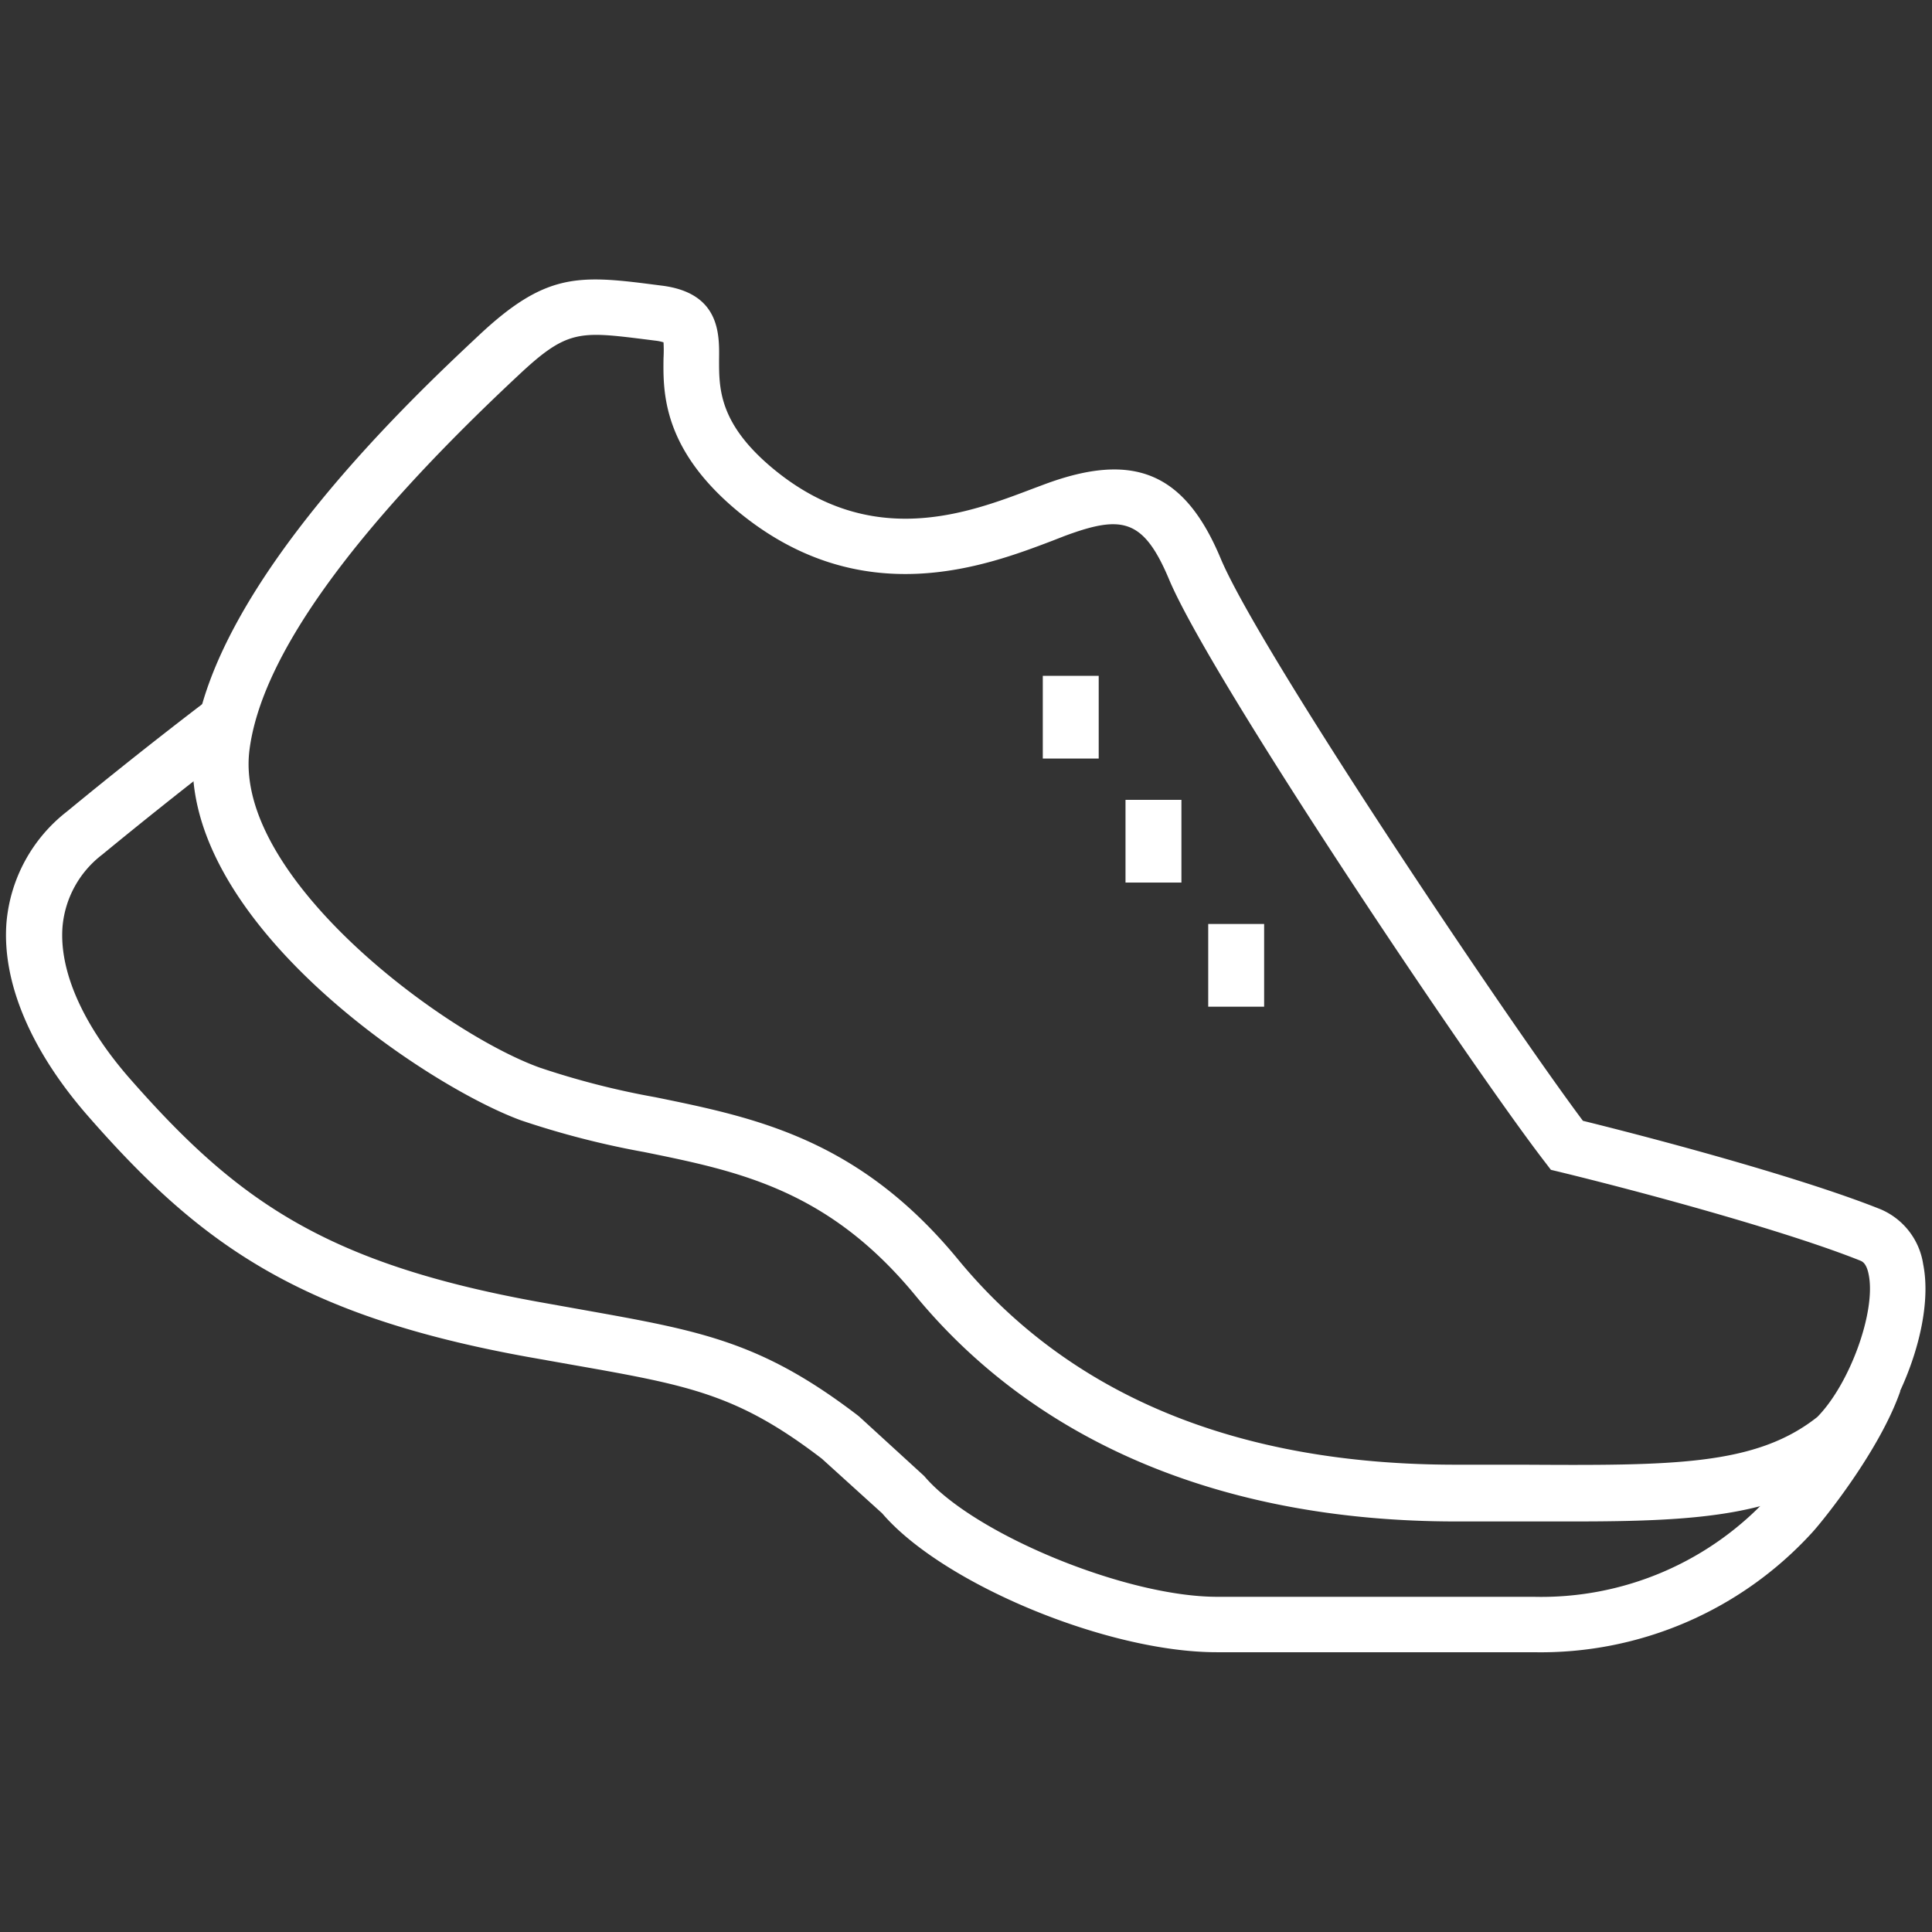
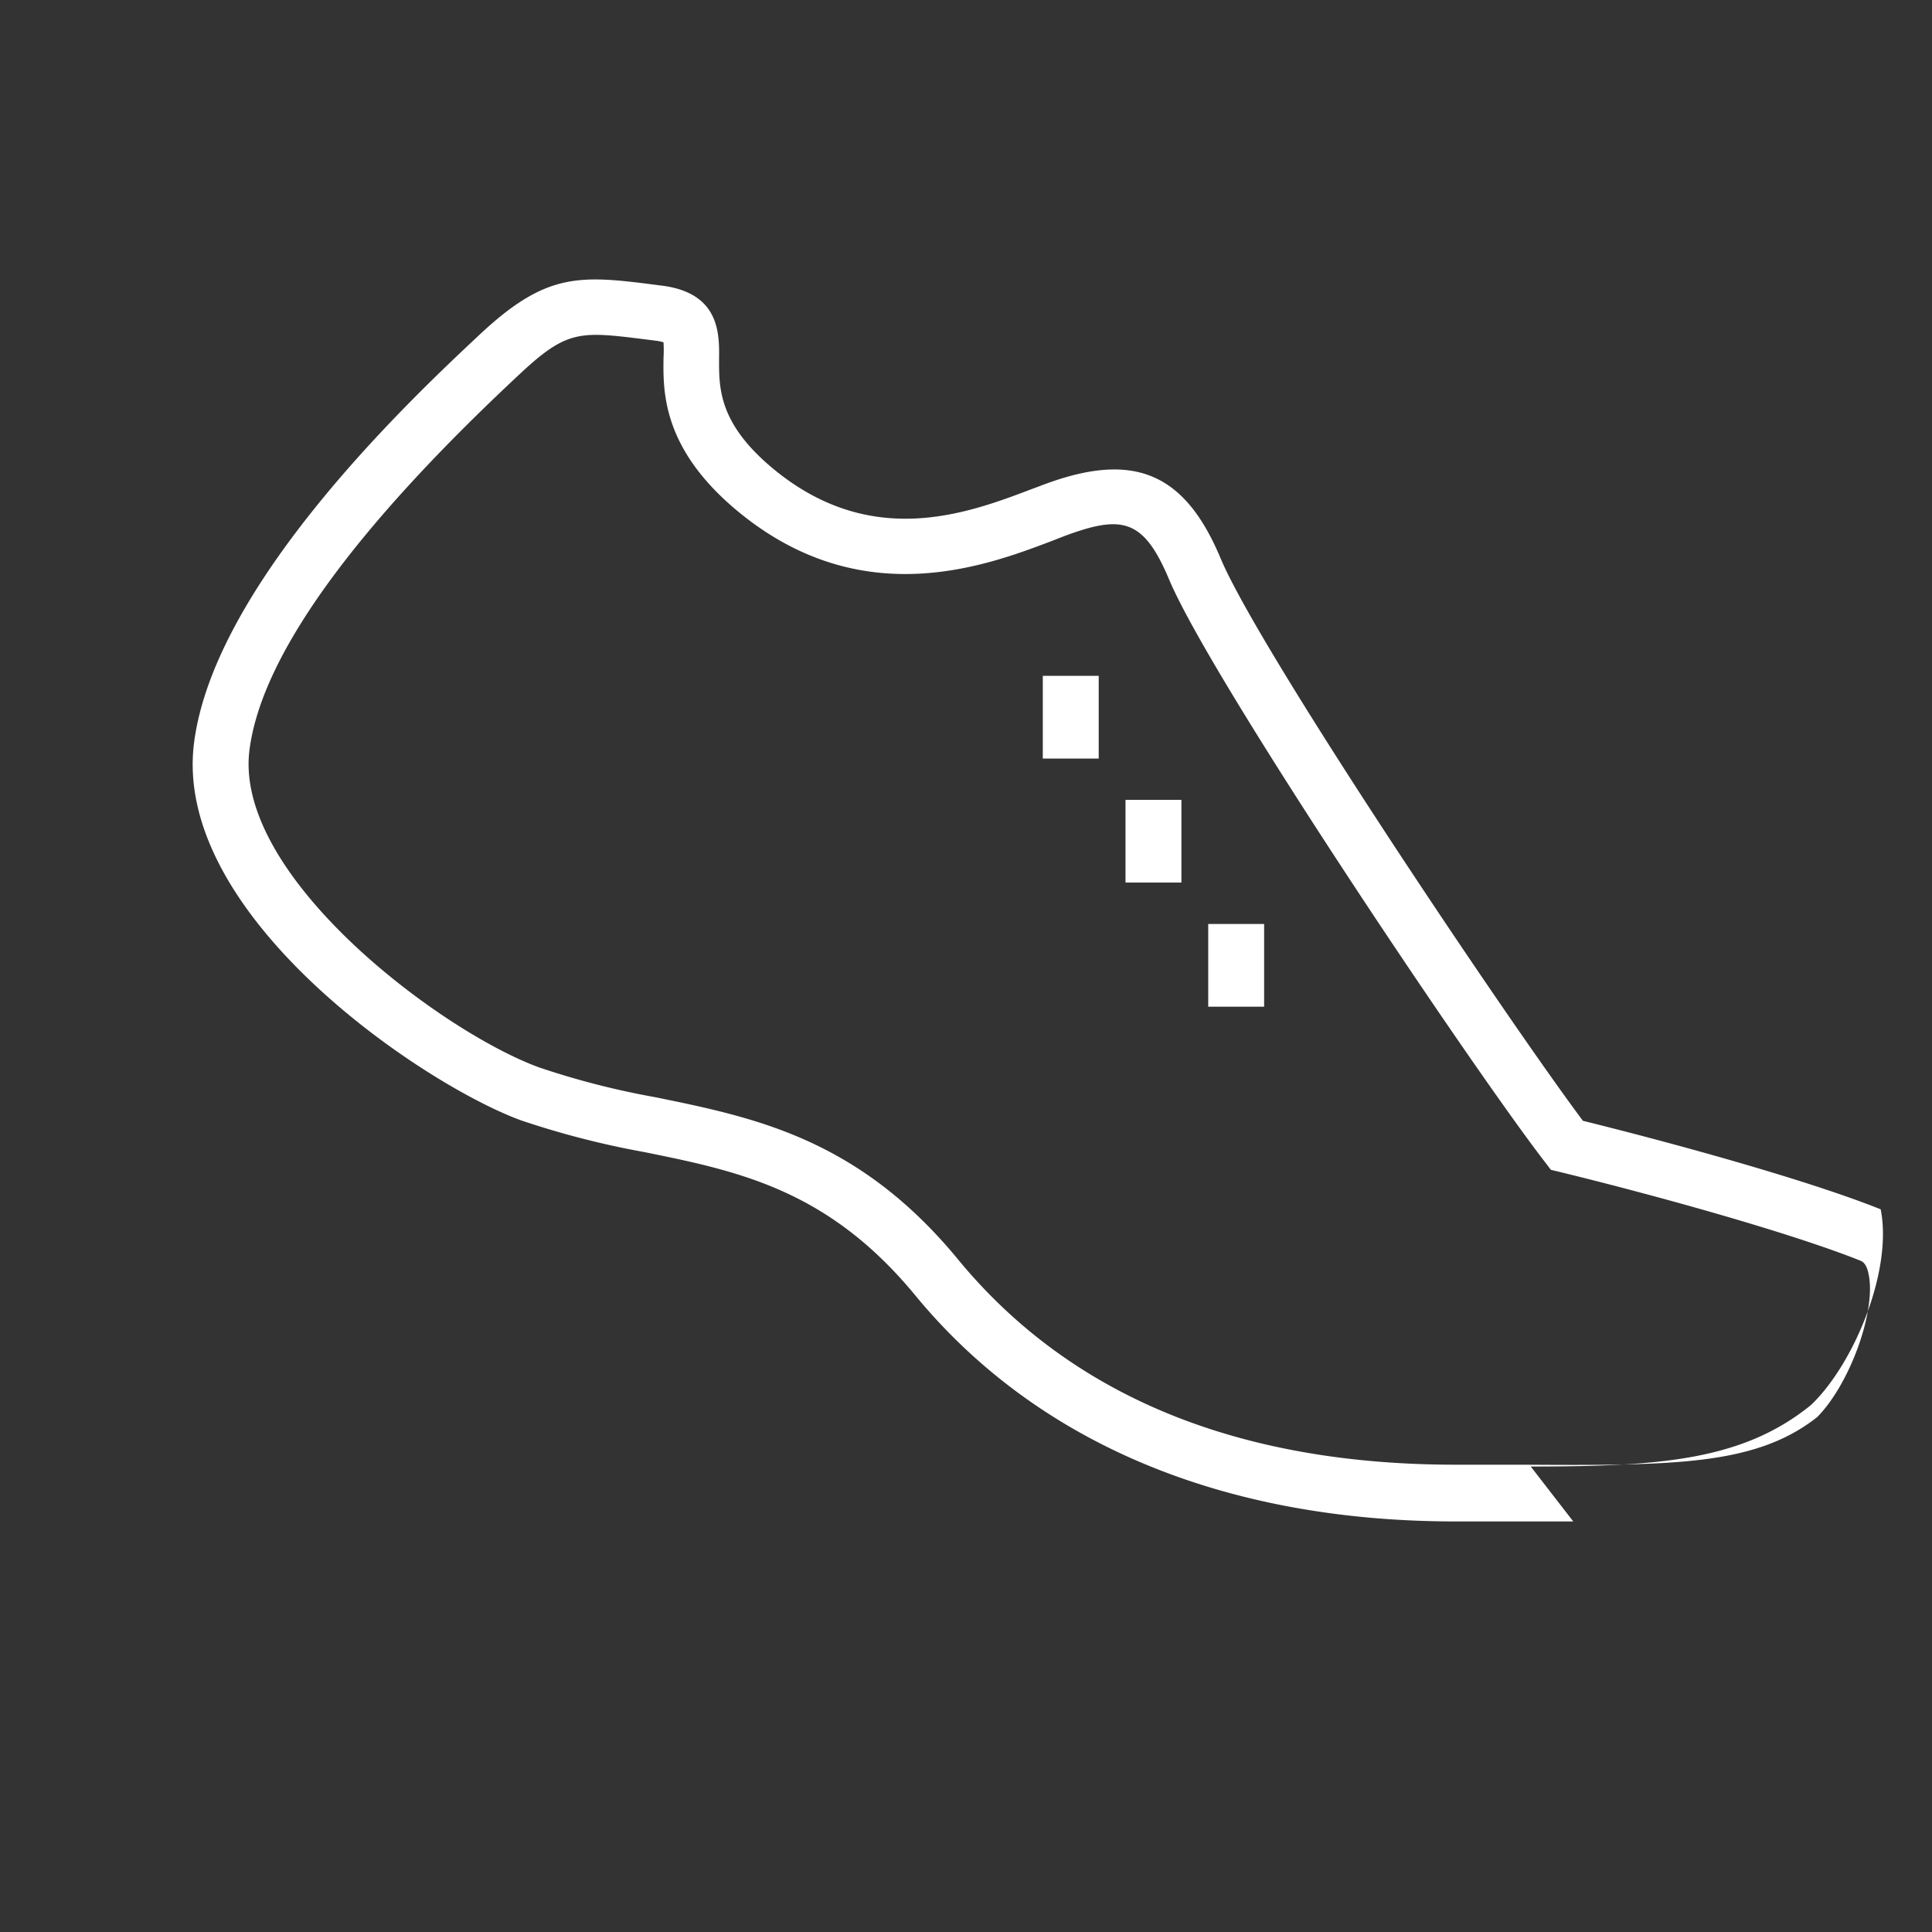
<svg xmlns="http://www.w3.org/2000/svg" width="160" height="160" viewBox="0 0 160 160">
  <rect x="0" y="0" width="160" height="160" fill="#333333" stroke="none" />
  <g data-name="SHOE" fill="#fff">
-     <path d="M127 136.83h-26.24c-9.08 0-22.72-5.68-27.7-11.5l-5-4.53c-7-5.36-11-6.07-20.71-7.78l-3.72-.66C24.7 108.92 16.54 103 7.3 92.44 2.54 87 .14 81.32.54 76.36a13.07 13.07 0 0 1 5-9.15c6.85-5.64 12.1-9.57 12.15-9.61l2.77 3.71c-.05 0-5.22 3.9-12 9.47a8.43 8.43 0 0 0-3.28 5.94c-.3 3.7 1.7 8.2 5.62 12.66 8.72 9.92 16 15.2 33.7 18.42l3.69.66C58 110.21 63 111.08 71 117.19l.15.12 5.39 4.93c4 4.75 16.65 10 24.25 10H127a25.61 25.61 0 0 0 19.69-8.48c1-1.1 5-6.2 6.31-10.06l4.37 1.52c-1.72 4.94-6.41 10.73-7.27 11.67a30.43 30.43 0 0 1-23.1 9.94z" />
-     <path d="M130.29 126h-9.71c-19.21 0-34.69-6.47-44.77-18.71C68.59 98.52 61.19 97 53.36 95.41a71.76 71.76 0 0 1-10.22-2.63c-8.18-3-28.89-17-27.07-31.26 1.69-13.23 18.19-28.69 23.61-33.77s8.13-5 14.31-4.2l.78.1c4.85.59 4.81 4 4.78 6.1 0 2.37-.06 5.32 4.52 9.1 8.13 6.7 16.12 3.65 21.41 1.64l1.07-.4c7.36-2.72 11.57-.94 14.54 6.16 3.18 7.6 23.67 38.1 30 46.57 7.84 1.94 18.69 4.94 24.66 7.33a5.9 5.9 0 0 1 3.52 4.55c1 5-2.14 12.63-5.63 16.07l-.17.16c-5.66 4.58-12.54 5.07-23.18 5.07zM20.66 62.11c-1.34 10.48 16 23.42 24.05 26.31a66.91 66.91 0 0 0 9.58 2.45c8.27 1.69 16.83 3.44 25.05 13.43 9.3 11.3 23.16 17 41.2 17h5.44c12.47.07 19.39.11 24.52-3.95 2.69-2.73 4.87-8.73 4.26-11.78-.19-1-.57-1.11-.7-1.17-5.57-2.23-16.48-5.29-24.83-7.33l-.79-.19-.49-.64c-6-7.77-27.67-40-31.13-48.25-2.13-5.08-3.94-5.35-8.66-3.6l-1 .39c-5.52 2.1-15.8 6-26-2.39-6.3-5.19-6.25-9.91-6.21-12.73a11.52 11.52 0 0 0 0-1.31 3.59 3.59 0 0 0-.68-.14l-.79-.1c-5.53-.69-6.53-.81-10.58 3-13.79 12.89-21.26 23.32-22.24 31z" />
+     <path d="M130.29 126h-9.71c-19.21 0-34.69-6.47-44.77-18.71C68.59 98.52 61.19 97 53.36 95.41a71.76 71.76 0 0 1-10.22-2.63c-8.18-3-28.89-17-27.07-31.26 1.69-13.23 18.19-28.69 23.61-33.77s8.13-5 14.31-4.2l.78.1c4.85.59 4.81 4 4.78 6.1 0 2.37-.06 5.32 4.52 9.1 8.13 6.7 16.12 3.65 21.41 1.64l1.07-.4c7.36-2.72 11.57-.94 14.54 6.16 3.18 7.6 23.67 38.1 30 46.57 7.84 1.94 18.69 4.94 24.66 7.33c1 5-2.14 12.63-5.63 16.07l-.17.16c-5.66 4.58-12.54 5.07-23.18 5.07zM20.66 62.11c-1.34 10.48 16 23.42 24.05 26.31a66.91 66.91 0 0 0 9.58 2.45c8.27 1.69 16.83 3.44 25.05 13.43 9.3 11.3 23.16 17 41.2 17h5.44c12.47.07 19.39.11 24.52-3.95 2.69-2.73 4.87-8.73 4.26-11.78-.19-1-.57-1.11-.7-1.17-5.57-2.23-16.48-5.29-24.83-7.33l-.79-.19-.49-.64c-6-7.77-27.67-40-31.13-48.25-2.13-5.08-3.94-5.35-8.66-3.6l-1 .39c-5.52 2.1-15.8 6-26-2.39-6.3-5.19-6.25-9.91-6.21-12.73a11.52 11.52 0 0 0 0-1.31 3.59 3.59 0 0 0-.68-.14l-.79-.1c-5.53-.69-6.53-.81-10.58 3-13.79 12.89-21.26 23.32-22.24 31z" />
    <path d="M86.36 55.97h4.63v6.85h-4.63zM93.21 66.24h4.63v6.85h-4.63zM100.06 76.52h4.63v6.85h-4.63z" />
  </g>
</svg>